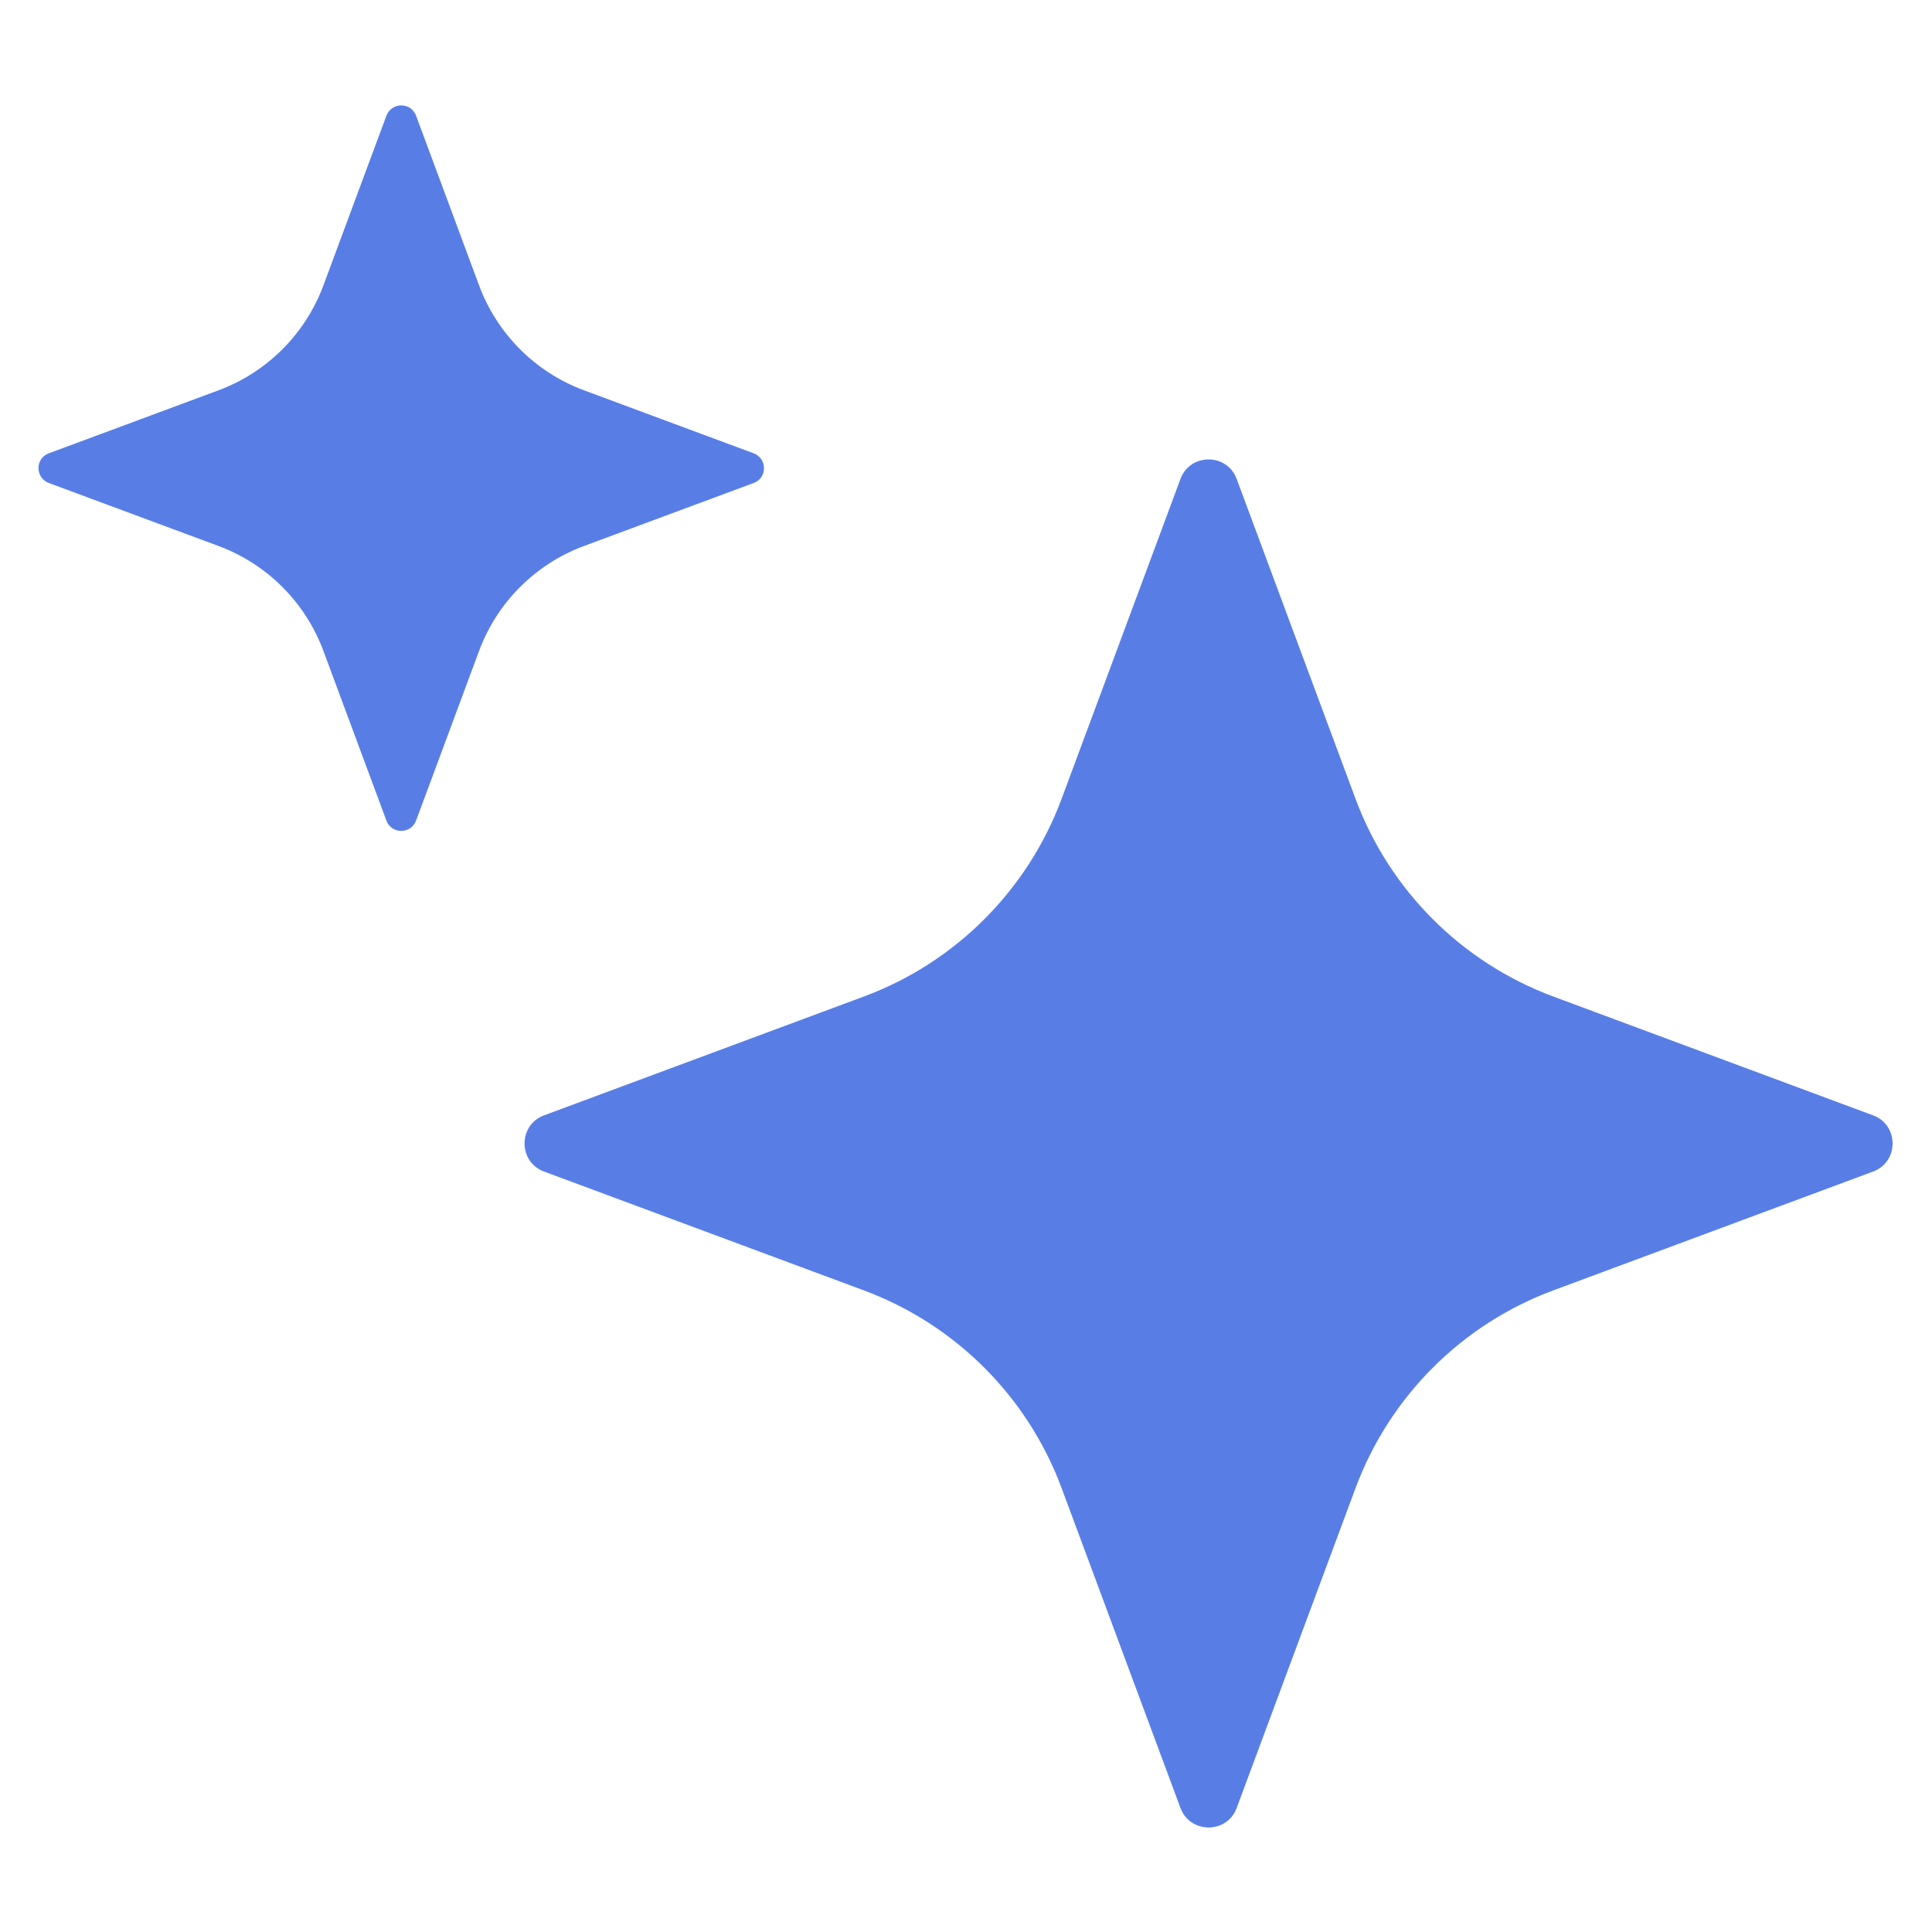
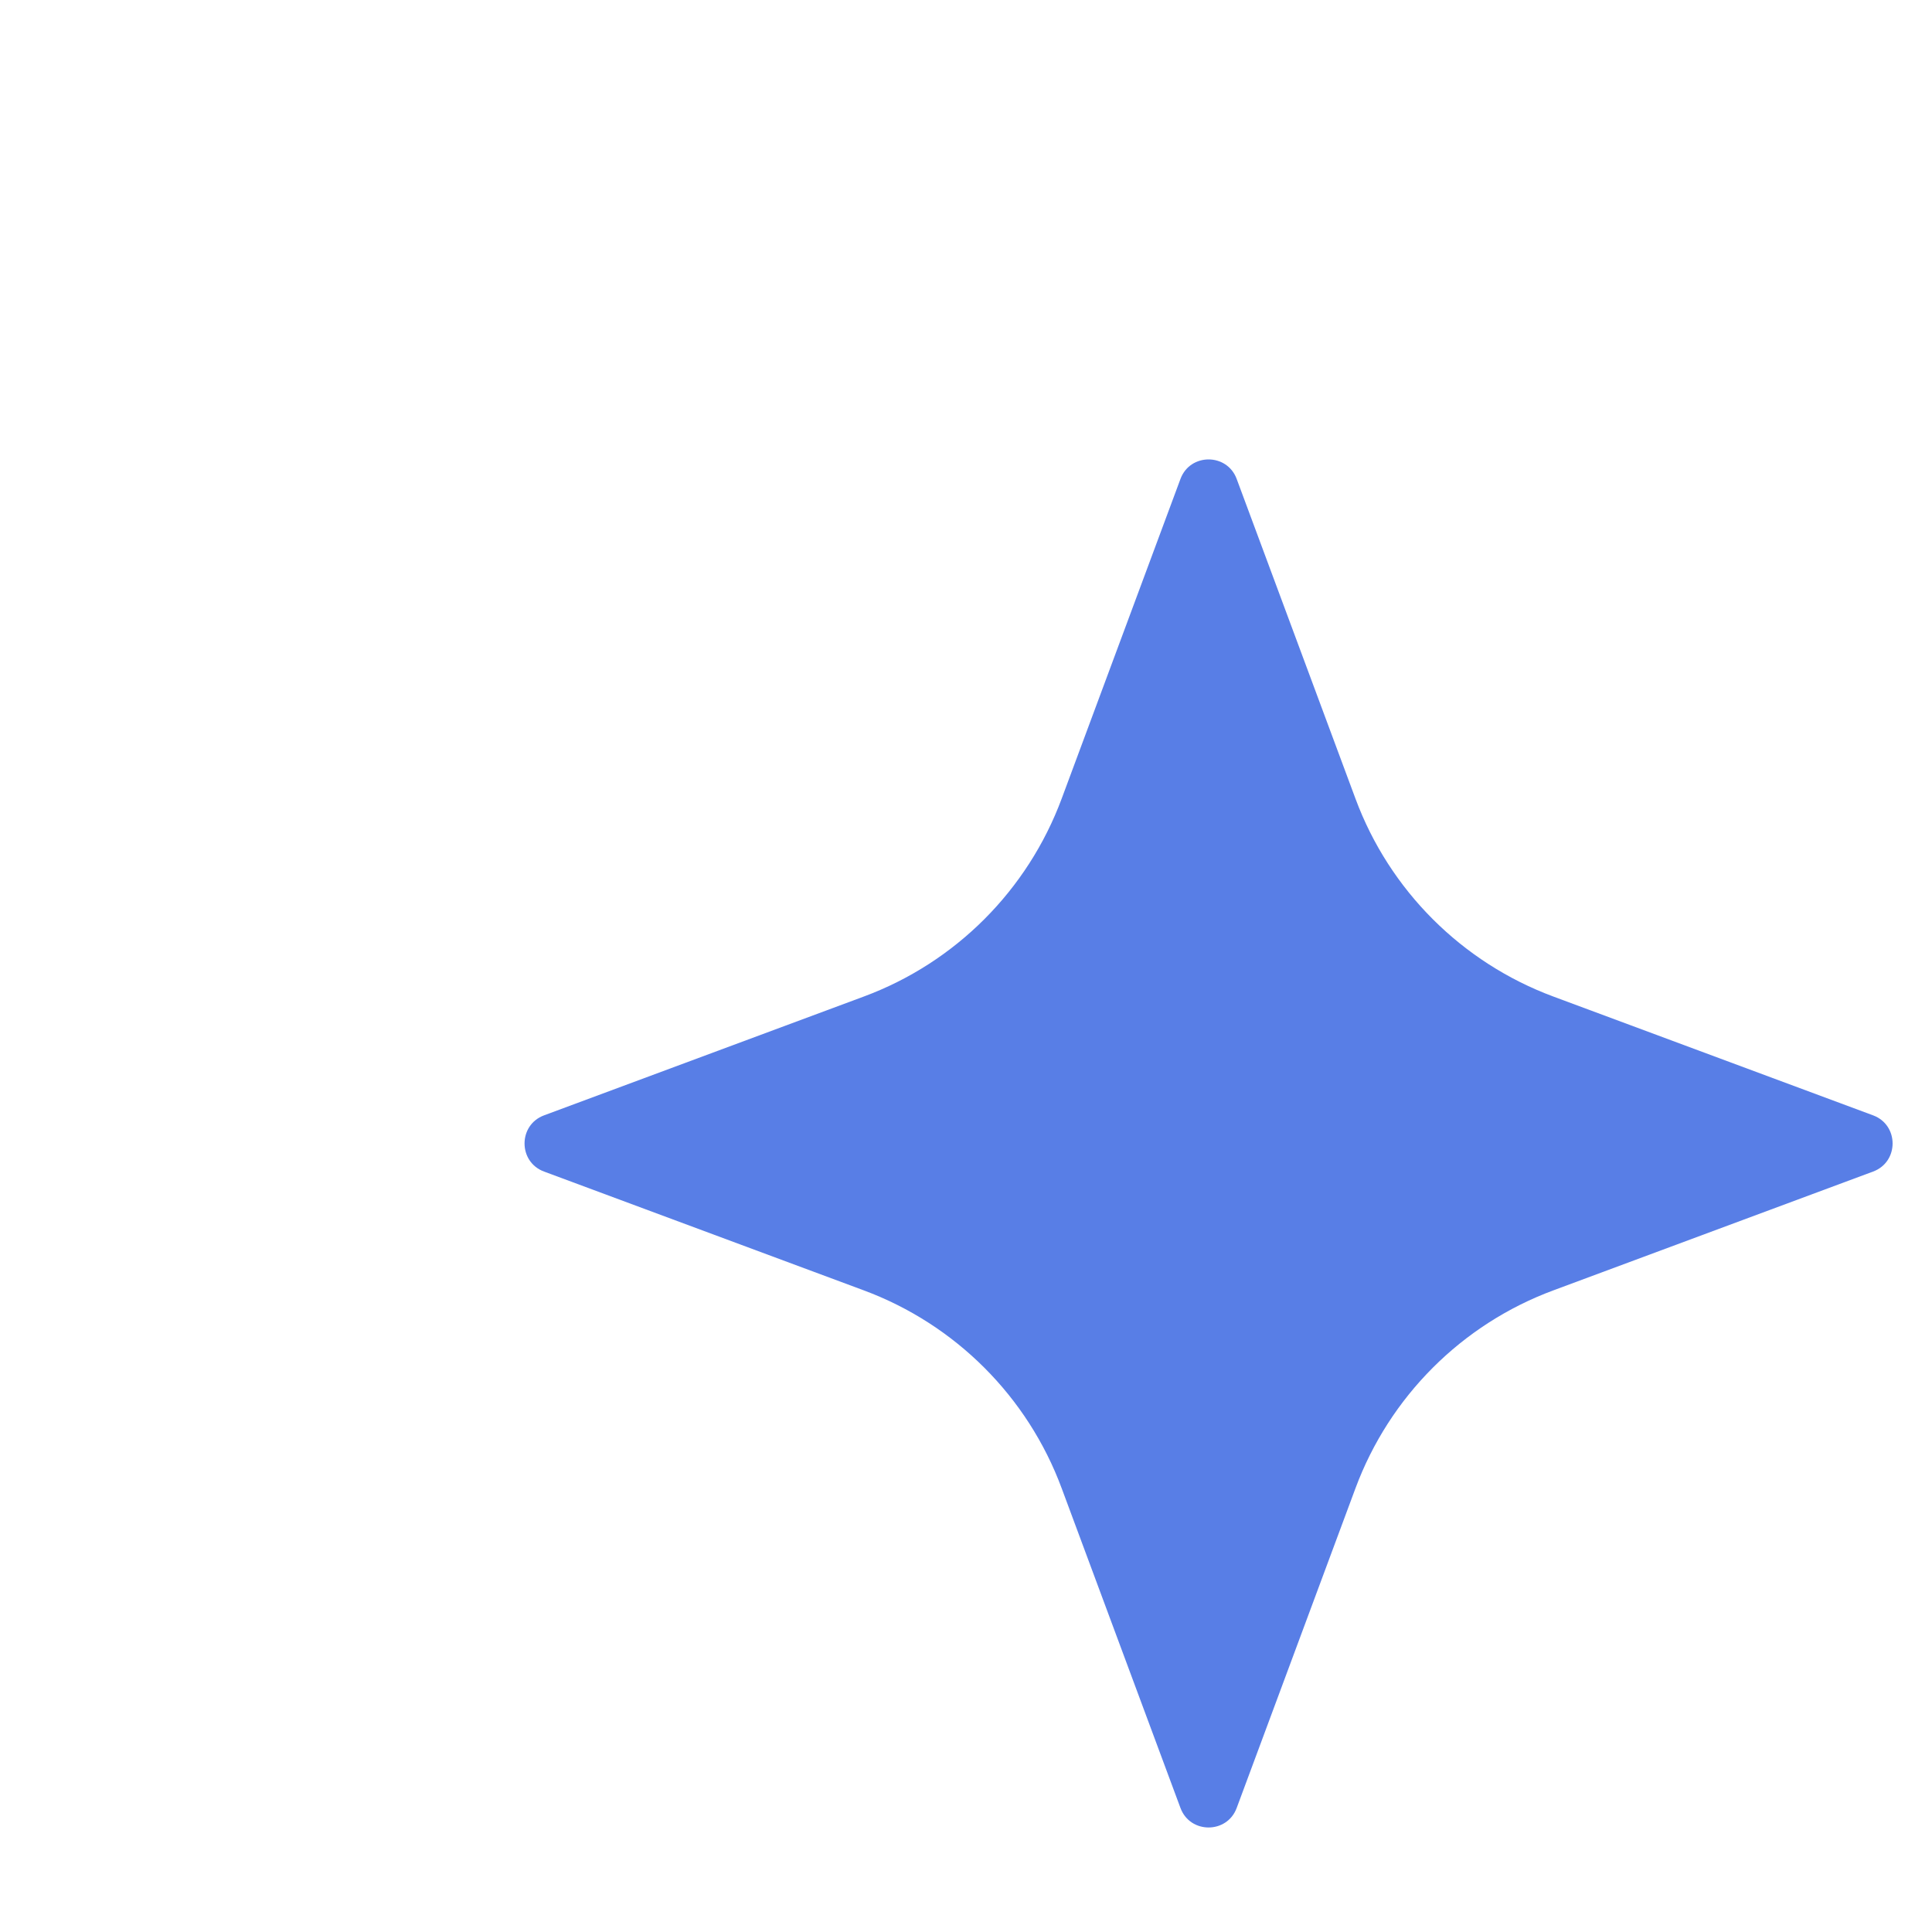
<svg xmlns="http://www.w3.org/2000/svg" id="katman_1" version="1.1" viewBox="0 0 1080 1080">
  <defs>
    <style>
      .st0 {
        fill: #587ee6;
      }
    </style>
  </defs>
  <path class="st0" d="M691.3,267.7l66.4,178.7c19,51.3,59.5,91.7,110.7,110.7l178.7,66.4c14.5,5.4,14.5,26,0,31.4l-178.7,66.4c-51.3,19-91.7,59.5-110.7,110.7l-66.4,178.7c-5.4,14.5-26,14.5-31.4,0l-66.4-178.7c-19-51.3-59.5-91.7-110.7-110.7l-178.7-66.4c-14.5-5.4-14.5-26,0-31.4l178.7-66.4c51.3-19,91.7-59.5,110.7-110.7l66.4-178.7c5.4-14.5,26-14.5,31.4,0Z" />
-   <path class="st0" d="M232.6,64.7l35.2,94.8c10.1,27.2,31.5,48.6,58.7,58.7l94.8,35.2c7.7,2.9,7.7,13.8,0,16.6l-94.8,35.2c-27.2,10.1-48.6,31.5-58.7,58.7l-35.2,94.8c-2.9,7.7-13.8,7.7-16.6,0l-35.2-94.8c-10.1-27.2-31.5-48.6-58.7-58.7l-94.8-35.2c-7.7-2.9-7.7-13.8,0-16.6l94.8-35.2c27.2-10.1,48.6-31.5,58.7-58.7l35.2-94.8c2.9-7.7,13.8-7.7,16.6,0Z" />
</svg>